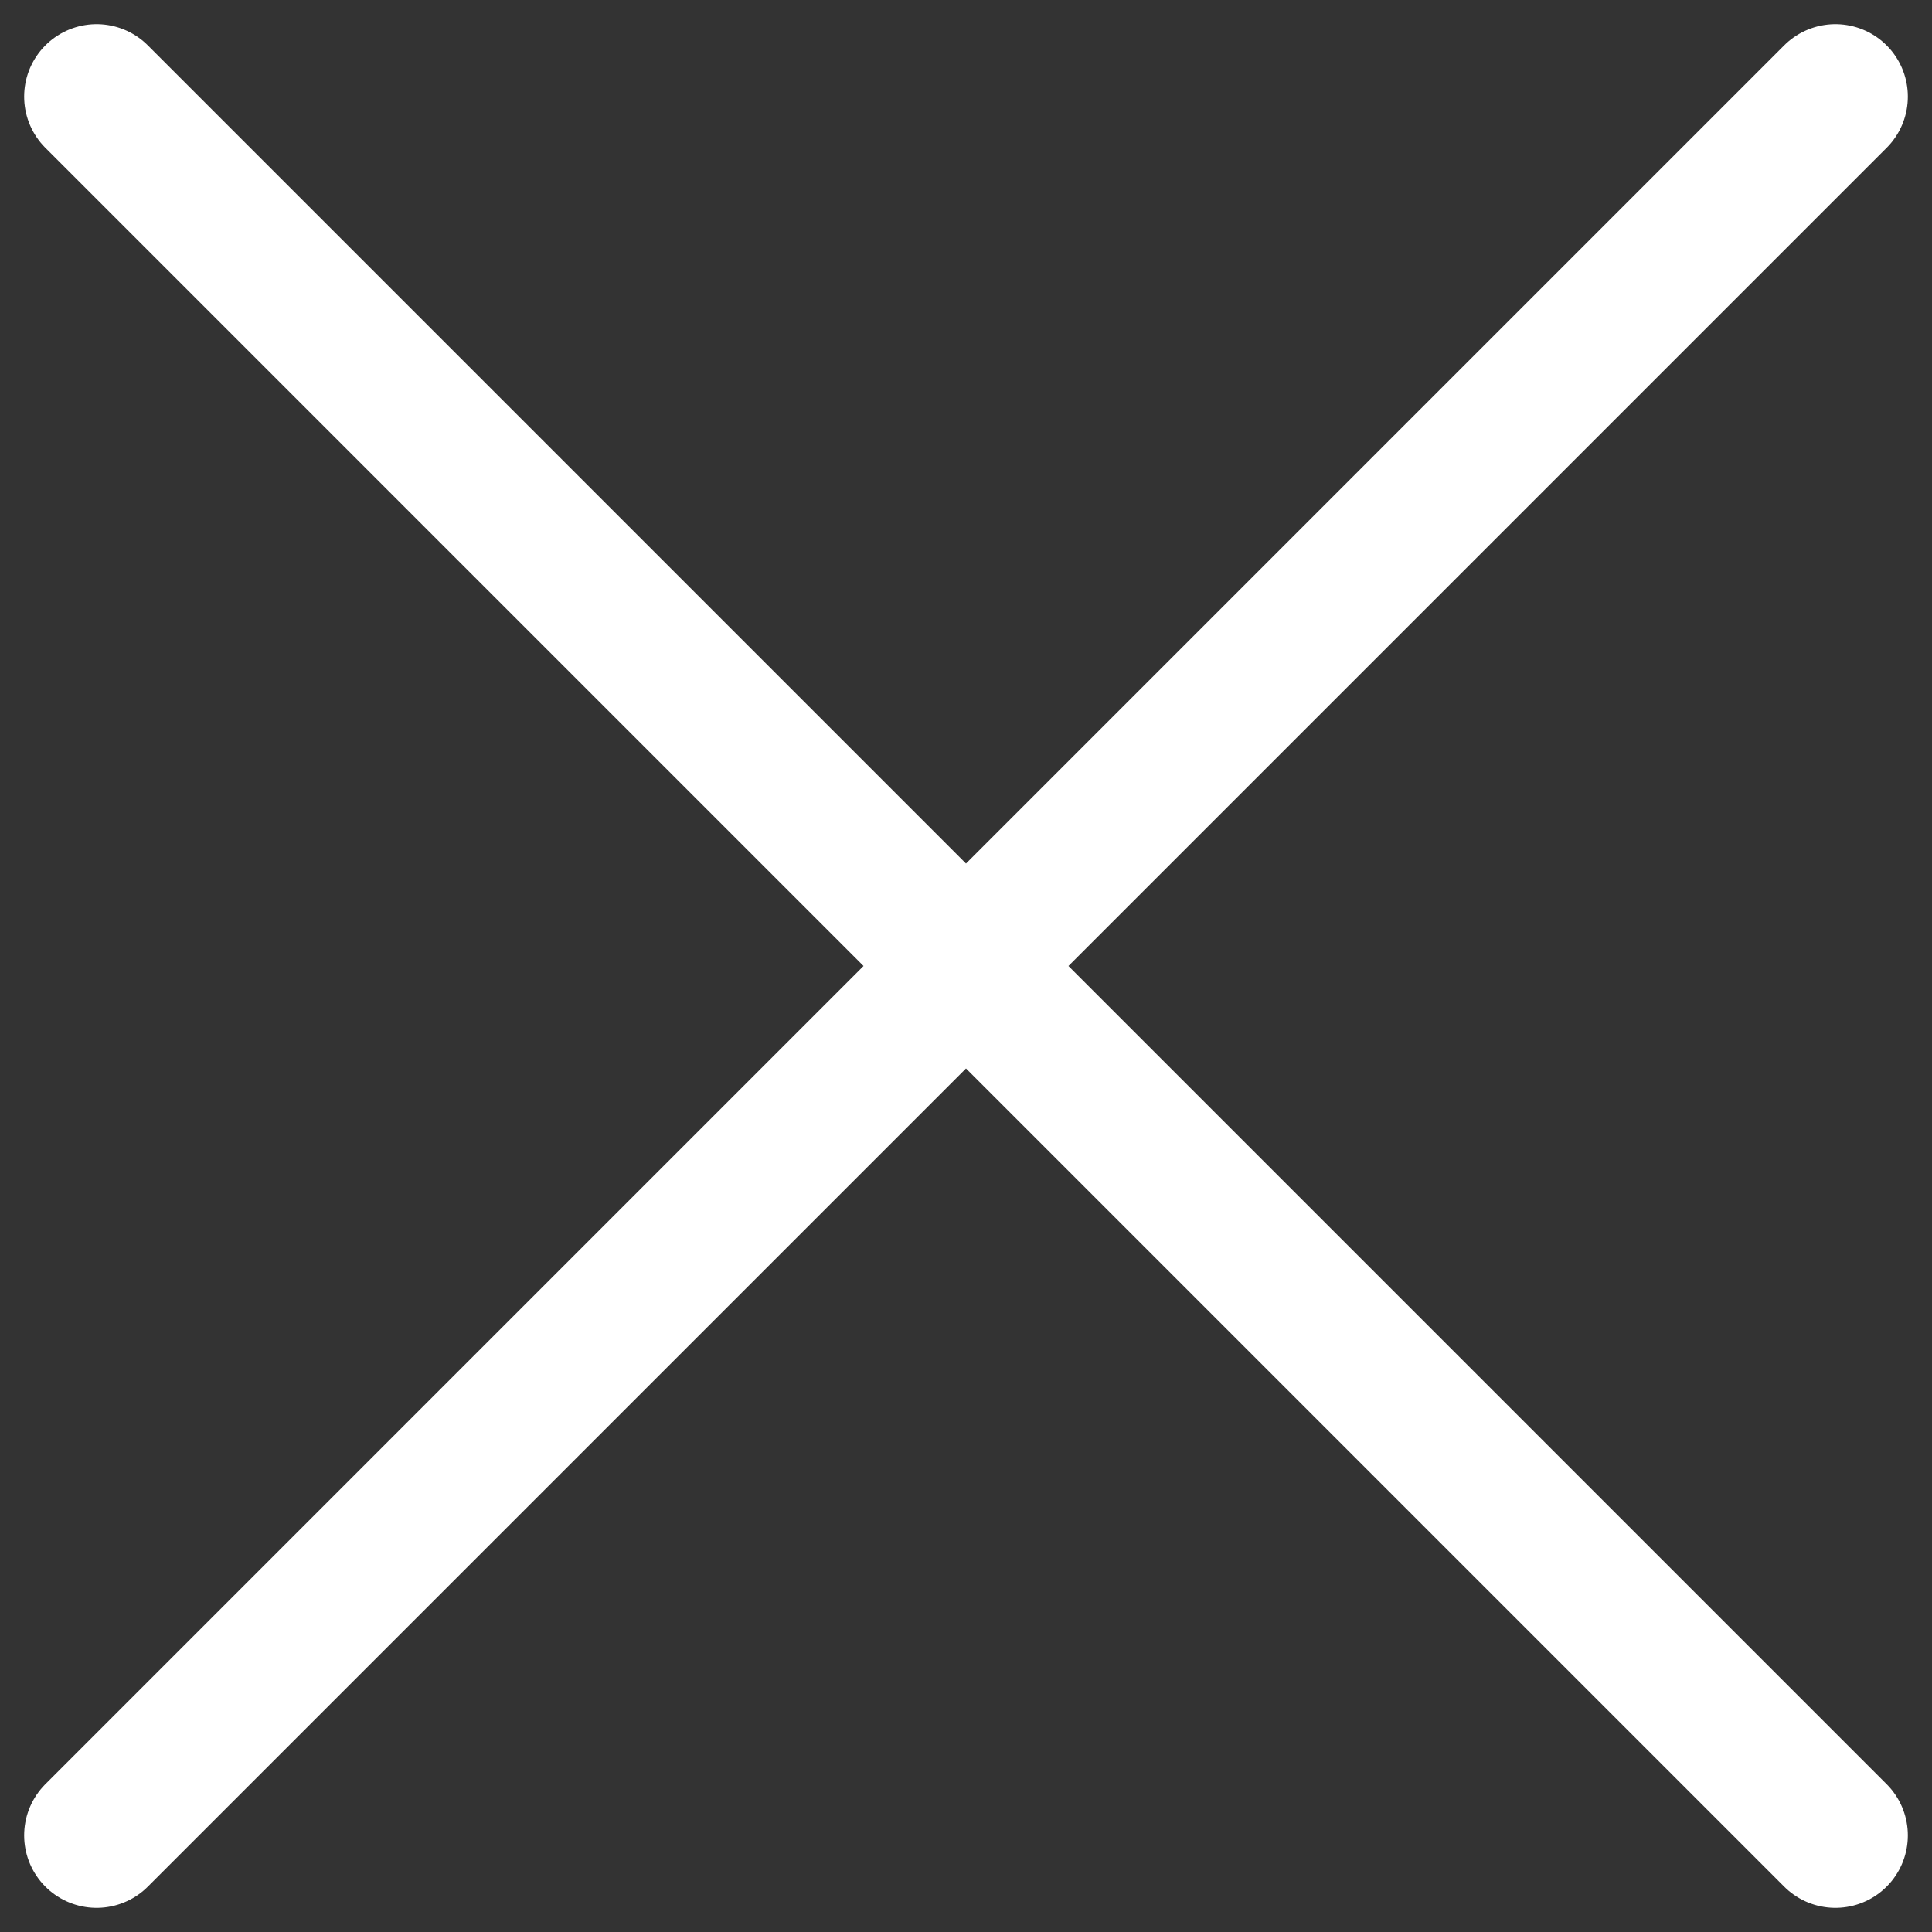
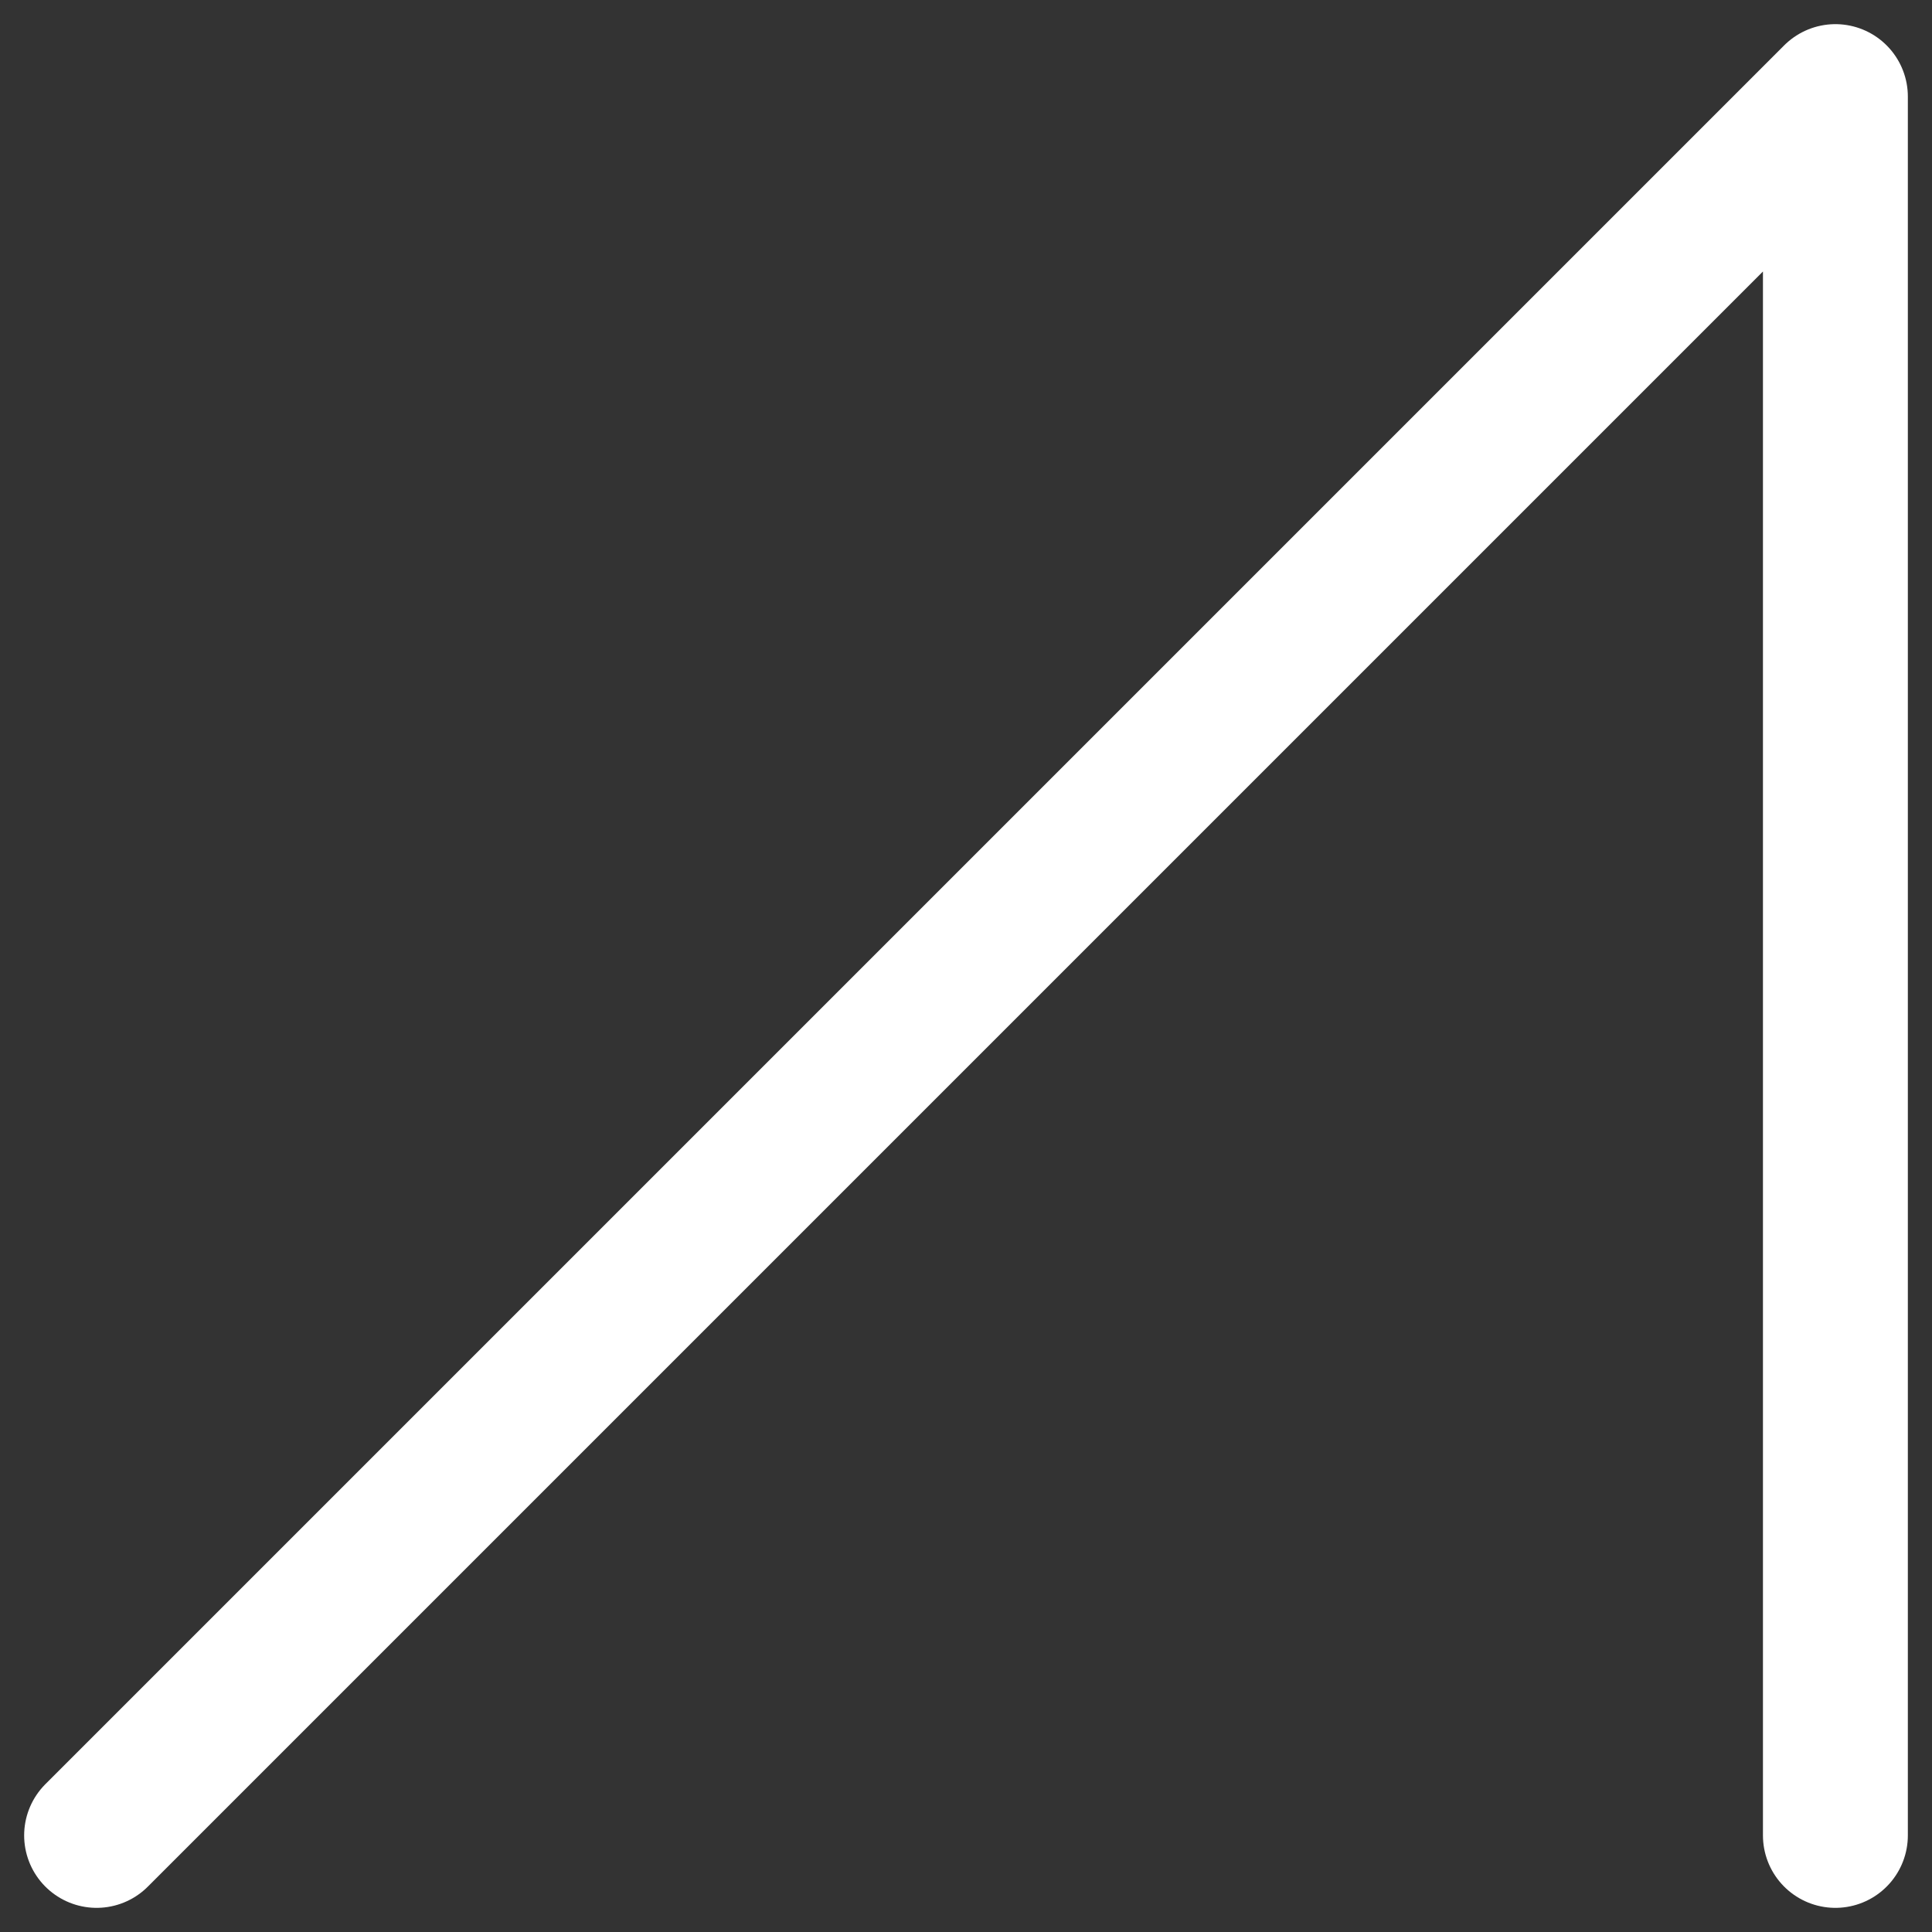
<svg xmlns="http://www.w3.org/2000/svg" width="20" height="20" viewBox="0 0 20 20" fill="none">
  <rect x="0" y="0" width="20" height="20" fill="#333333" stroke="none" />
-   <path d="M1 19L19 1M1 1L19 19" stroke="white" stroke-width="1.5" stroke-linecap="round" stroke-linejoin="round" />
+   <path d="M1 19L19 1L19 19" stroke="white" stroke-width="1.5" stroke-linecap="round" stroke-linejoin="round" />
</svg>